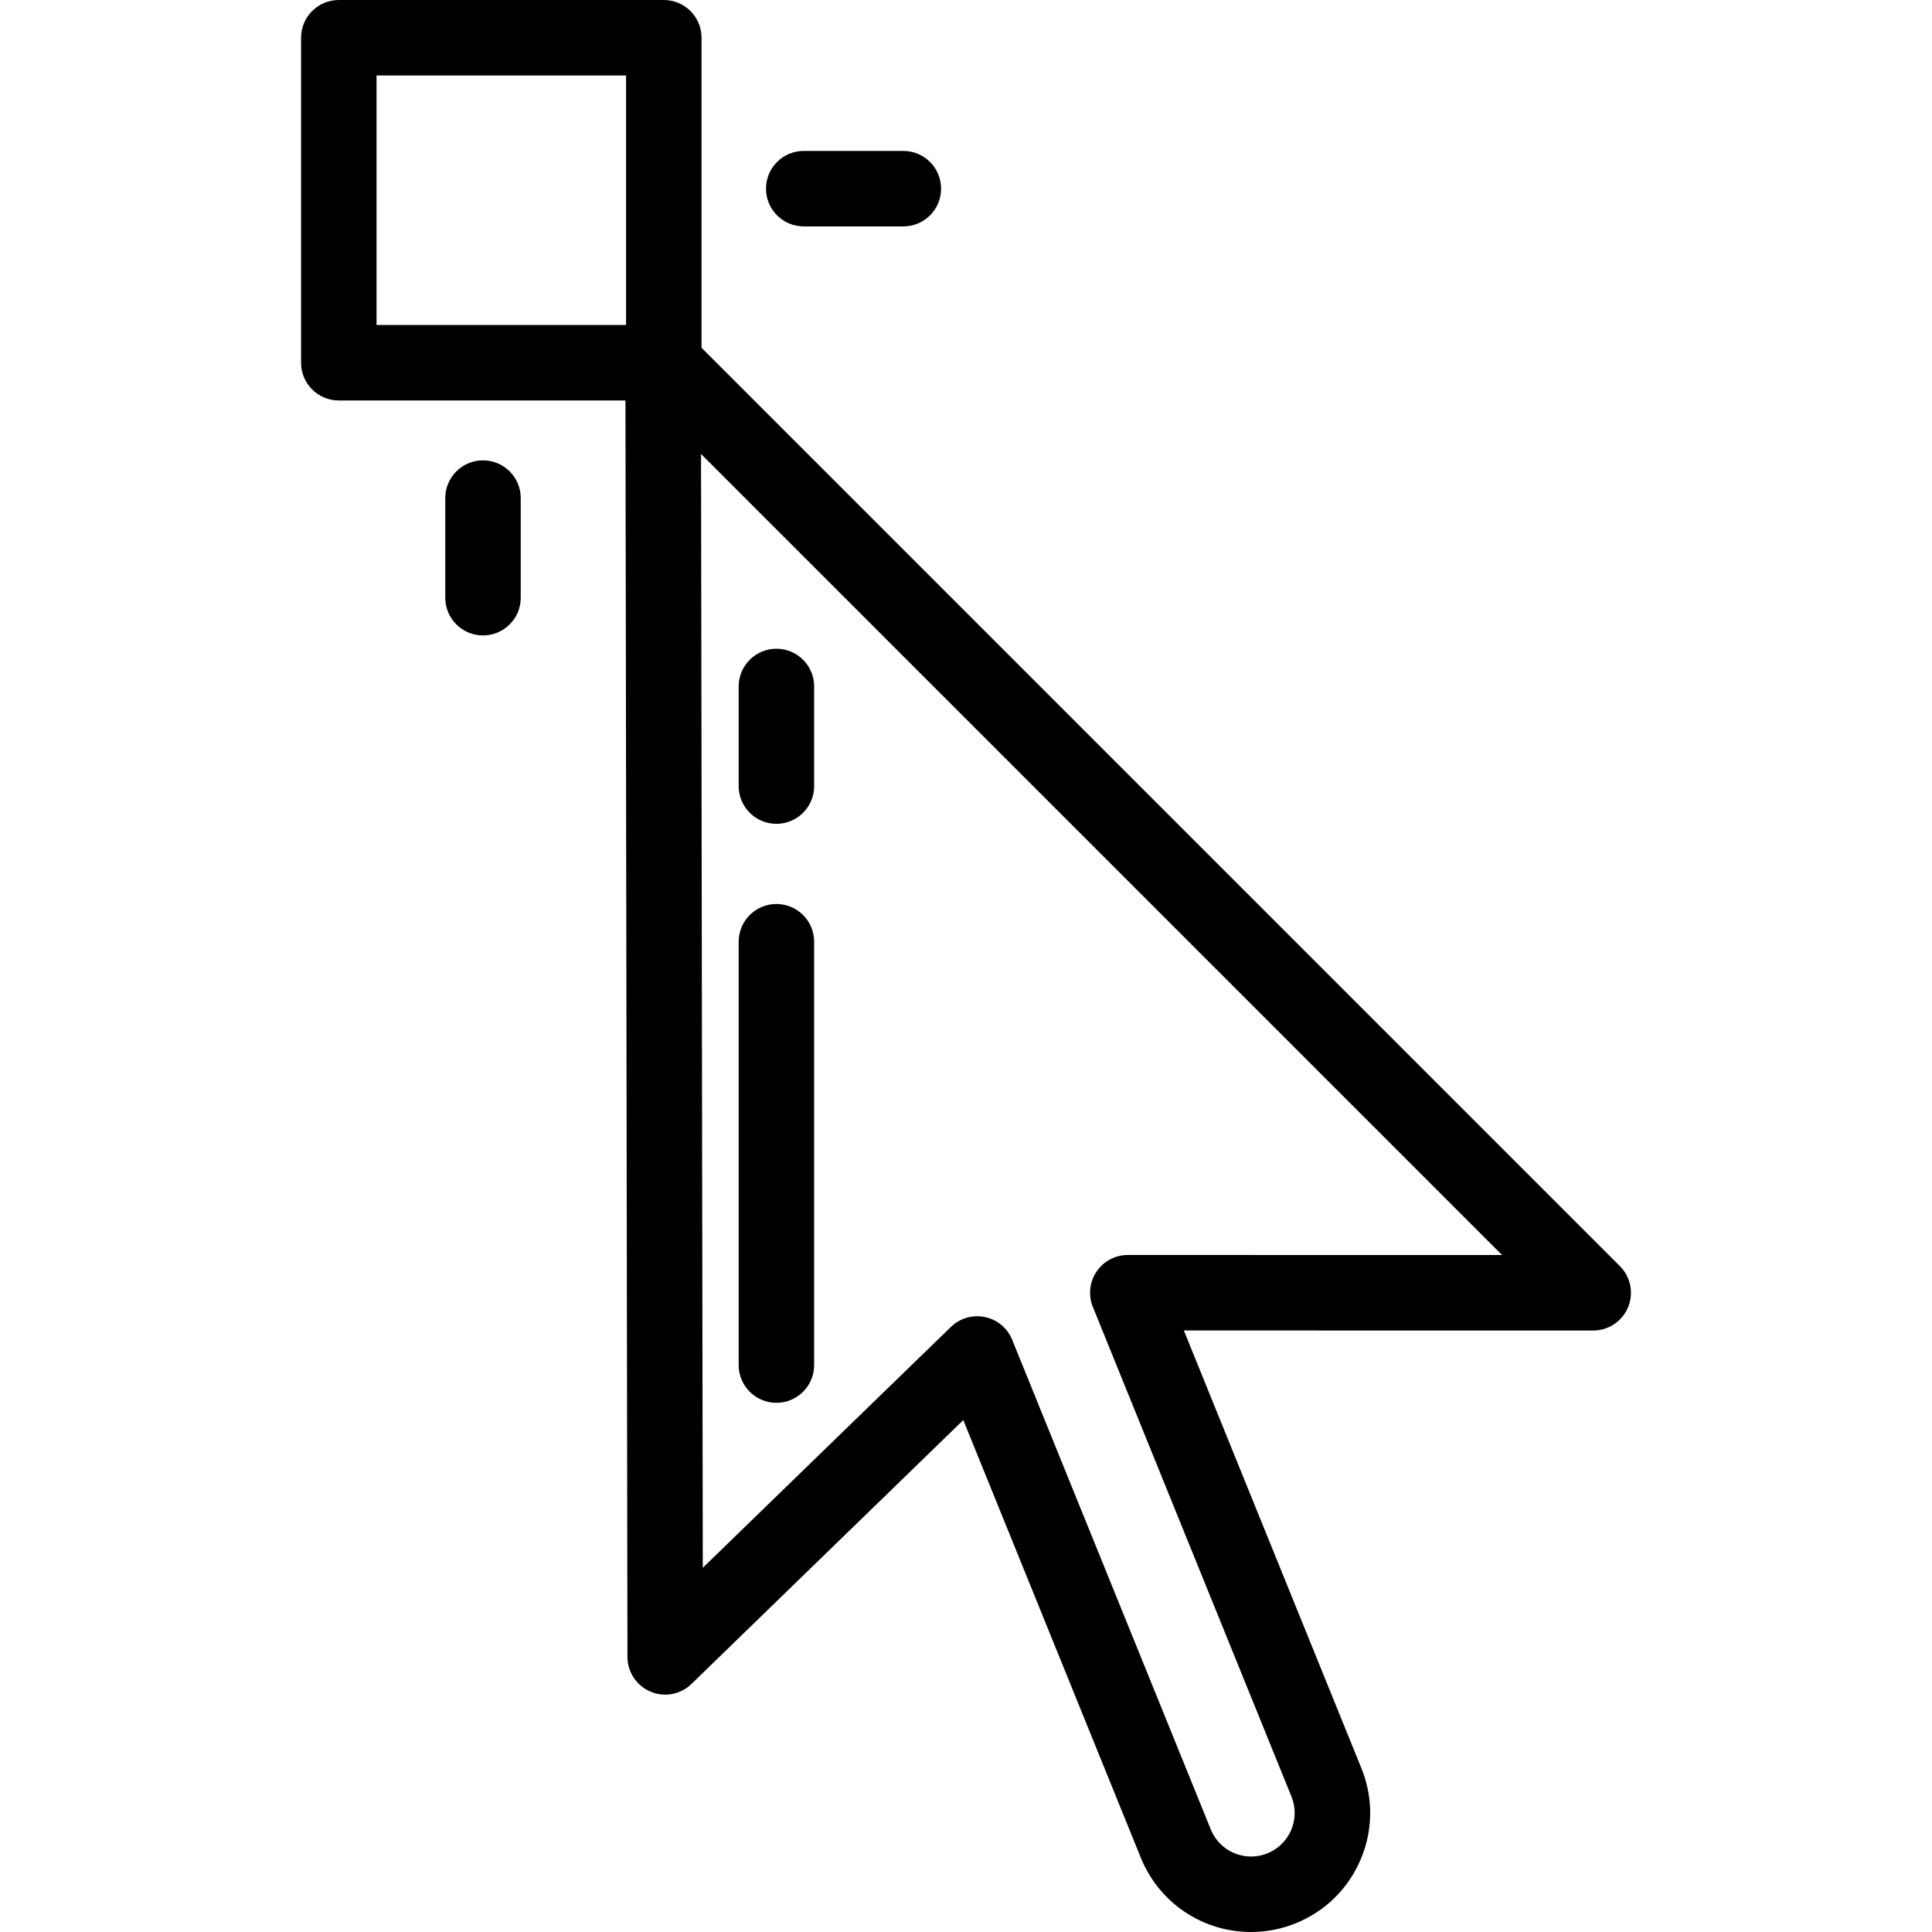
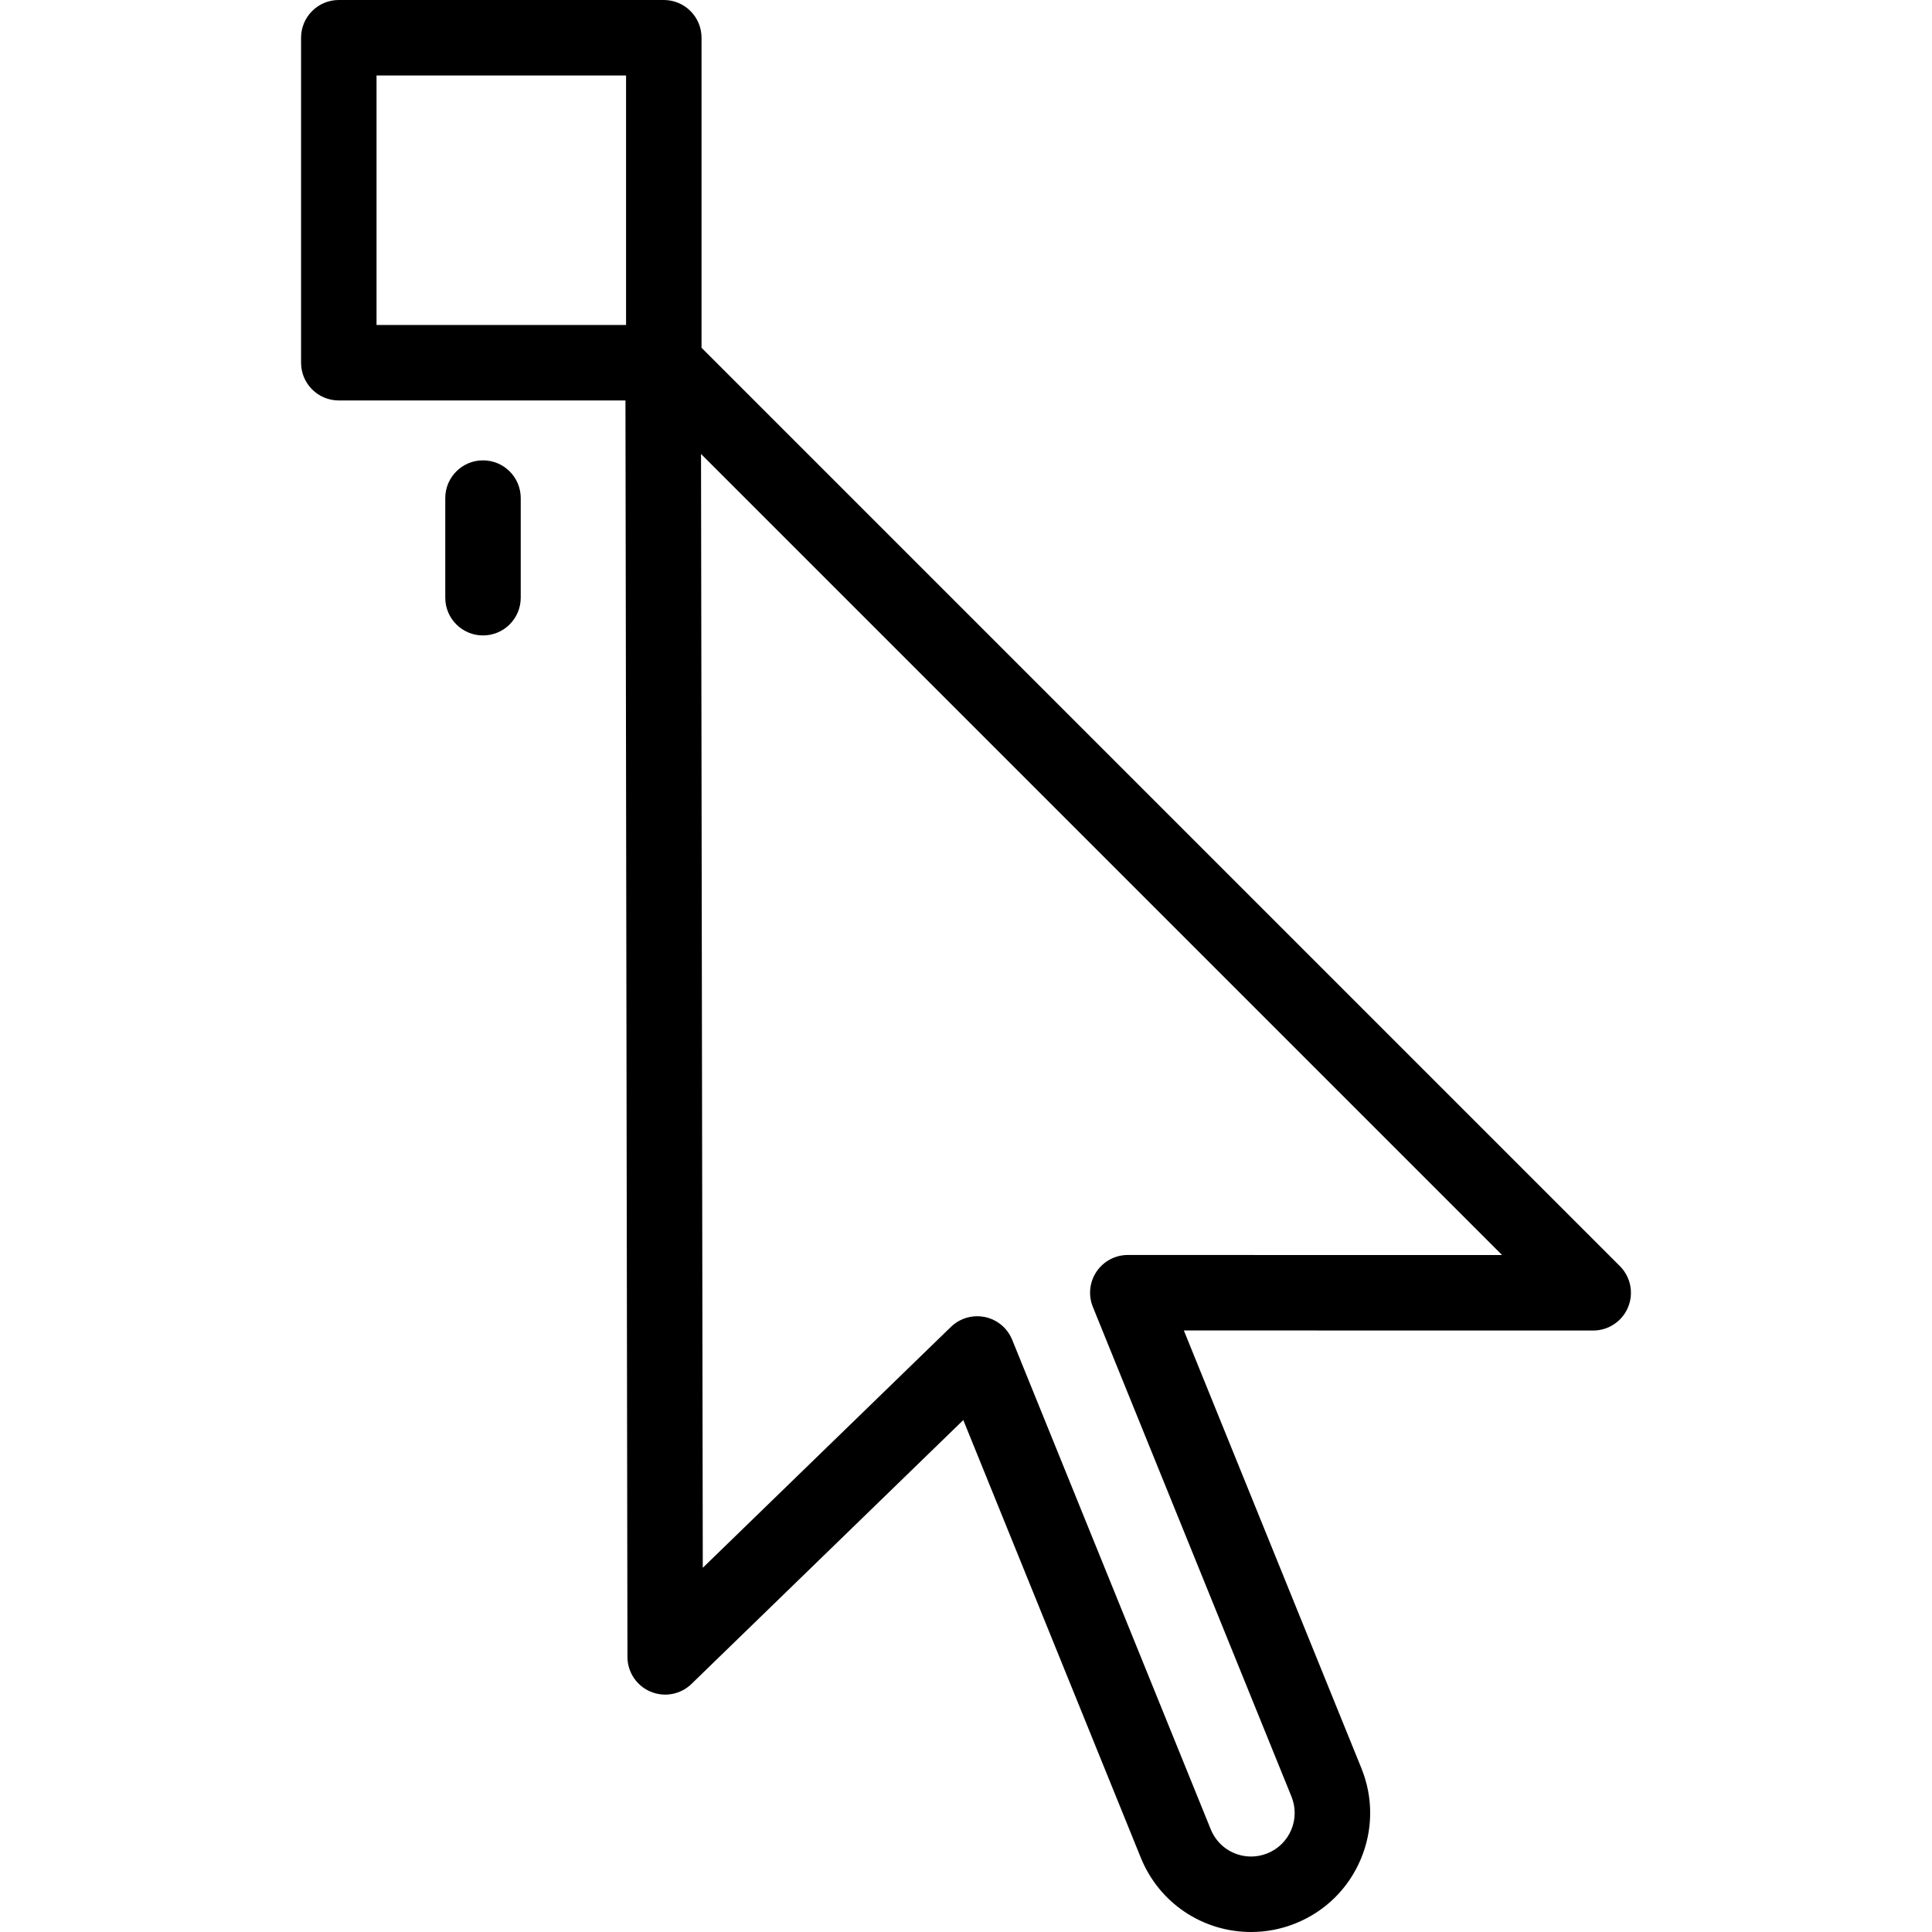
<svg xmlns="http://www.w3.org/2000/svg" id="Layer_1" x="0px" y="0px" viewBox="0 0 512 512" style="enable-background:new 0 0 512 512;" xml:space="preserve">
  <g>
    <g>
      <g>
-         <path d="M205.757,218.32c5.523,0,10-4.477,10-10v-26.398c0-5.523-4.477-10-10-10s-10,4.477-10,10v26.398    C195.757,213.843,200.234,218.32,205.757,218.32z" />
        <path d="M128,122c-5.523,0-10,4.477-10,10v26.398c0,5.523,4.477,10,10,10c5.523,0,10-4.477,10-10V132    C138,126.477,133.523,122,128,122z" />
-         <path d="M213,60h26.398c5.523,0,10-4.477,10-10s-4.477-10-10-10H213c-5.523,0-10,4.477-10,10S207.477,60,213,60z" />
-         <path d="M205.757,371.759c5.523,0,10-4.477,10-10V249.567c0-5.523-4.477-10-10-10s-10,4.477-10,10v112.192    C195.757,367.282,200.234,371.759,205.757,371.759z" />
-         <path d="M429.286,335.533L185.913,92.16V10c0-5.523-4.477-10-10-10H89.786c-5.523,0-10,4.477-10,10v86.127    c0,5.523,4.477,10,10,10h75.967l0.528,332.978c0.006,4.015,2.413,7.637,6.112,9.198c3.698,1.561,7.973,0.758,10.853-2.038    l72.038-69.935l47.04,115.977C307.176,504.27,318.652,512,331.561,512c4.069,0,8.055-0.78,11.848-2.318    c7.808-3.167,13.915-9.185,17.197-16.945s3.345-16.333,0.178-24.141L313.73,352.584l108.482,0.02c0.001,0,0.001,0,0.001,0    c4.044,0,7.691-2.436,9.239-6.172C433.001,342.695,432.145,338.394,429.286,335.533z M165.913,86.127H99.786V20h66.127V86.127z     M298.884,332.582c-0.001,0-0.001,0-0.002,0c-3.326,0-6.435,1.654-8.293,4.413c-1.859,2.759-2.224,6.262-0.973,9.346    l52.635,129.772c1.159,2.857,1.136,5.995-0.065,8.834c-1.201,2.839-3.436,5.042-6.293,6.201    c-1.394,0.565-2.851,0.852-4.331,0.852c-4.726,0-8.927-2.83-10.704-7.21l-52.62-129.734c-1.25-3.083-3.952-5.342-7.207-6.027    c-0.685-0.144-1.374-0.214-2.06-0.214c-2.574,0-5.081,0.995-6.965,2.825l-65.762,63.842l-0.468-295.172L398.068,332.6    L298.884,332.582z" />
+         <path d="M429.286,335.533L185.913,92.16V10c0-5.523-4.477-10-10-10H89.786c-5.523,0-10,4.477-10,10v86.127    c0,5.523,4.477,10,10,10h75.967l0.528,332.978c0.006,4.015,2.413,7.637,6.112,9.198c3.698,1.561,7.973,0.758,10.853-2.038    l72.038-69.935l47.04,115.977C307.176,504.27,318.652,512,331.561,512c4.069,0,8.055-0.78,11.848-2.318    c7.808-3.167,13.915-9.185,17.197-16.945s3.345-16.333,0.178-24.141L313.73,352.584l108.482,0.02c0.001,0,0.001,0,0.001,0    c4.044,0,7.691-2.436,9.239-6.172C433.001,342.695,432.145,338.394,429.286,335.533z M165.913,86.127H99.786V20h66.127V86.127z     M298.884,332.582c-0.001,0-0.001,0-0.002,0c-3.326,0-6.435,1.654-8.293,4.413c-1.859,2.759-2.224,6.262-0.973,9.346    l52.635,129.772c1.159,2.857,1.136,5.995-0.065,8.834c-1.201,2.839-3.436,5.042-6.293,6.201    c-1.394,0.565-2.851,0.852-4.331,0.852c-4.726,0-8.927-2.83-10.704-7.21l-52.62-129.734c-1.25-3.083-3.952-5.342-7.207-6.027    c-0.685-0.144-1.374-0.214-2.06-0.214c-2.574,0-5.081,0.995-6.965,2.825l-65.762,63.842l-0.468-295.172L398.068,332.6    L298.884,332.582" />
      </g>
    </g>
  </g>
  <g />
  <g />
  <g />
  <g />
  <g />
  <g />
  <g />
  <g />
  <g />
  <g />
  <g />
  <g />
  <g />
  <g />
  <g />
</svg>